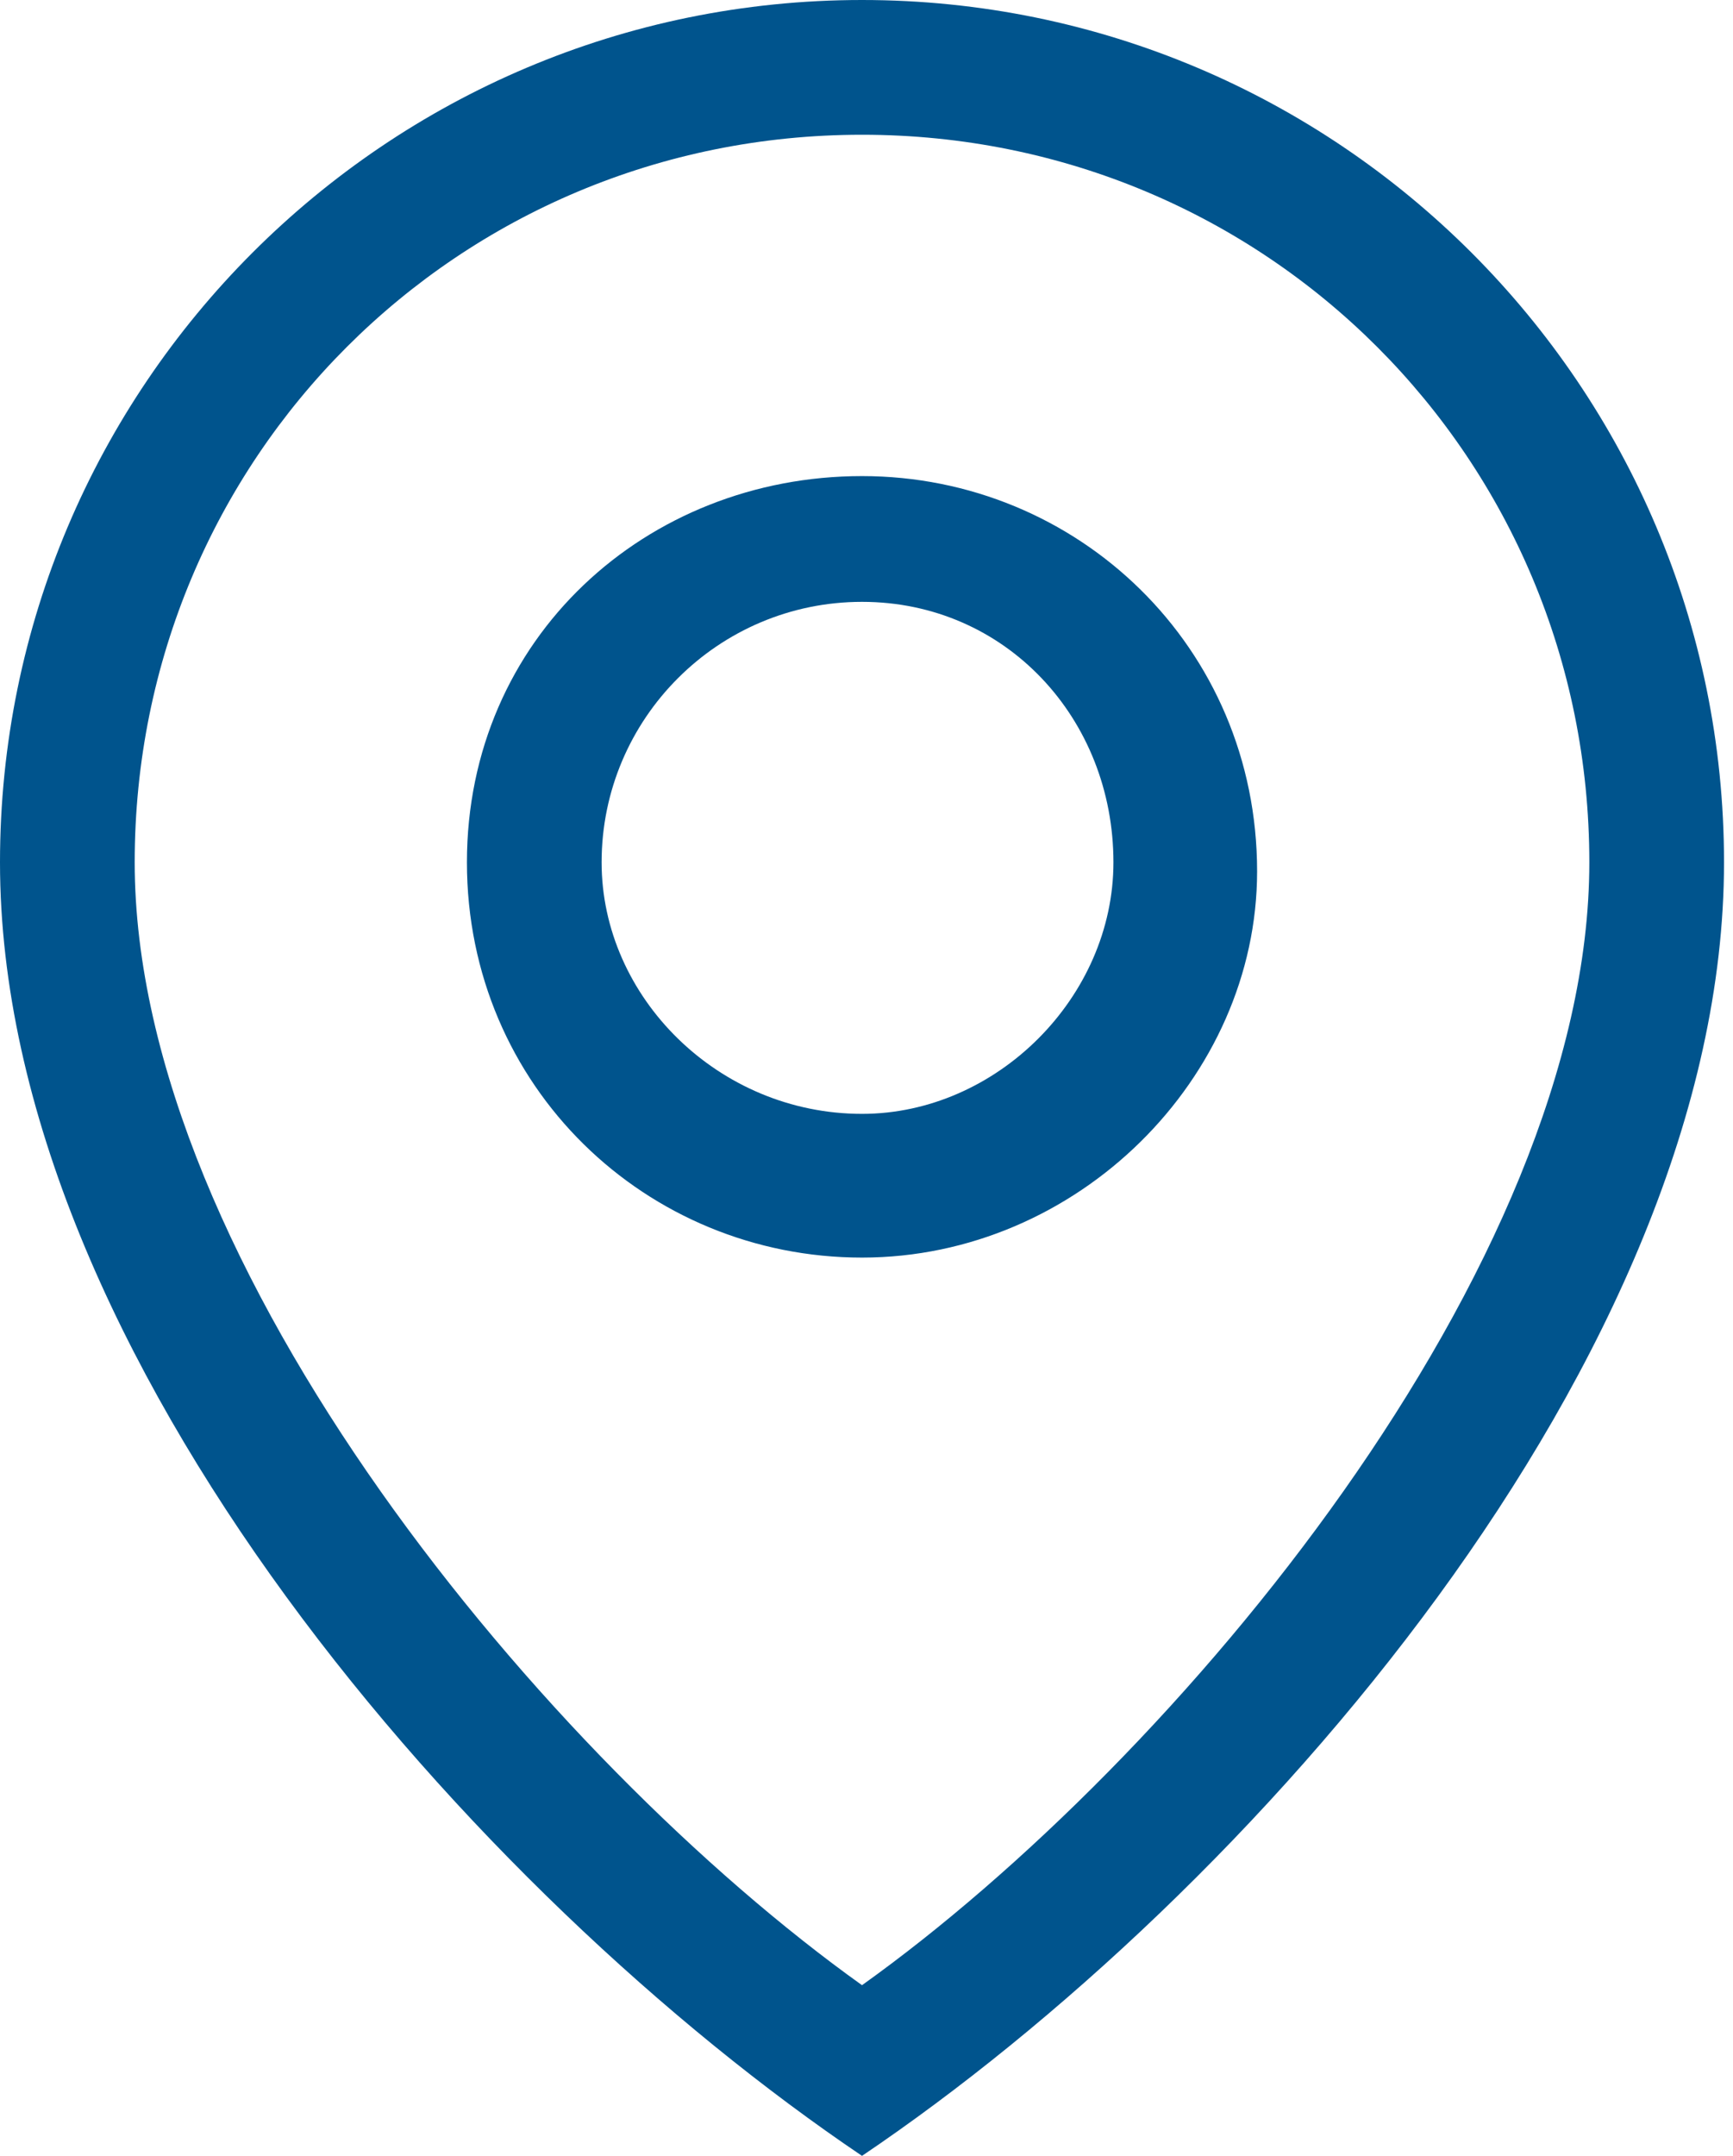
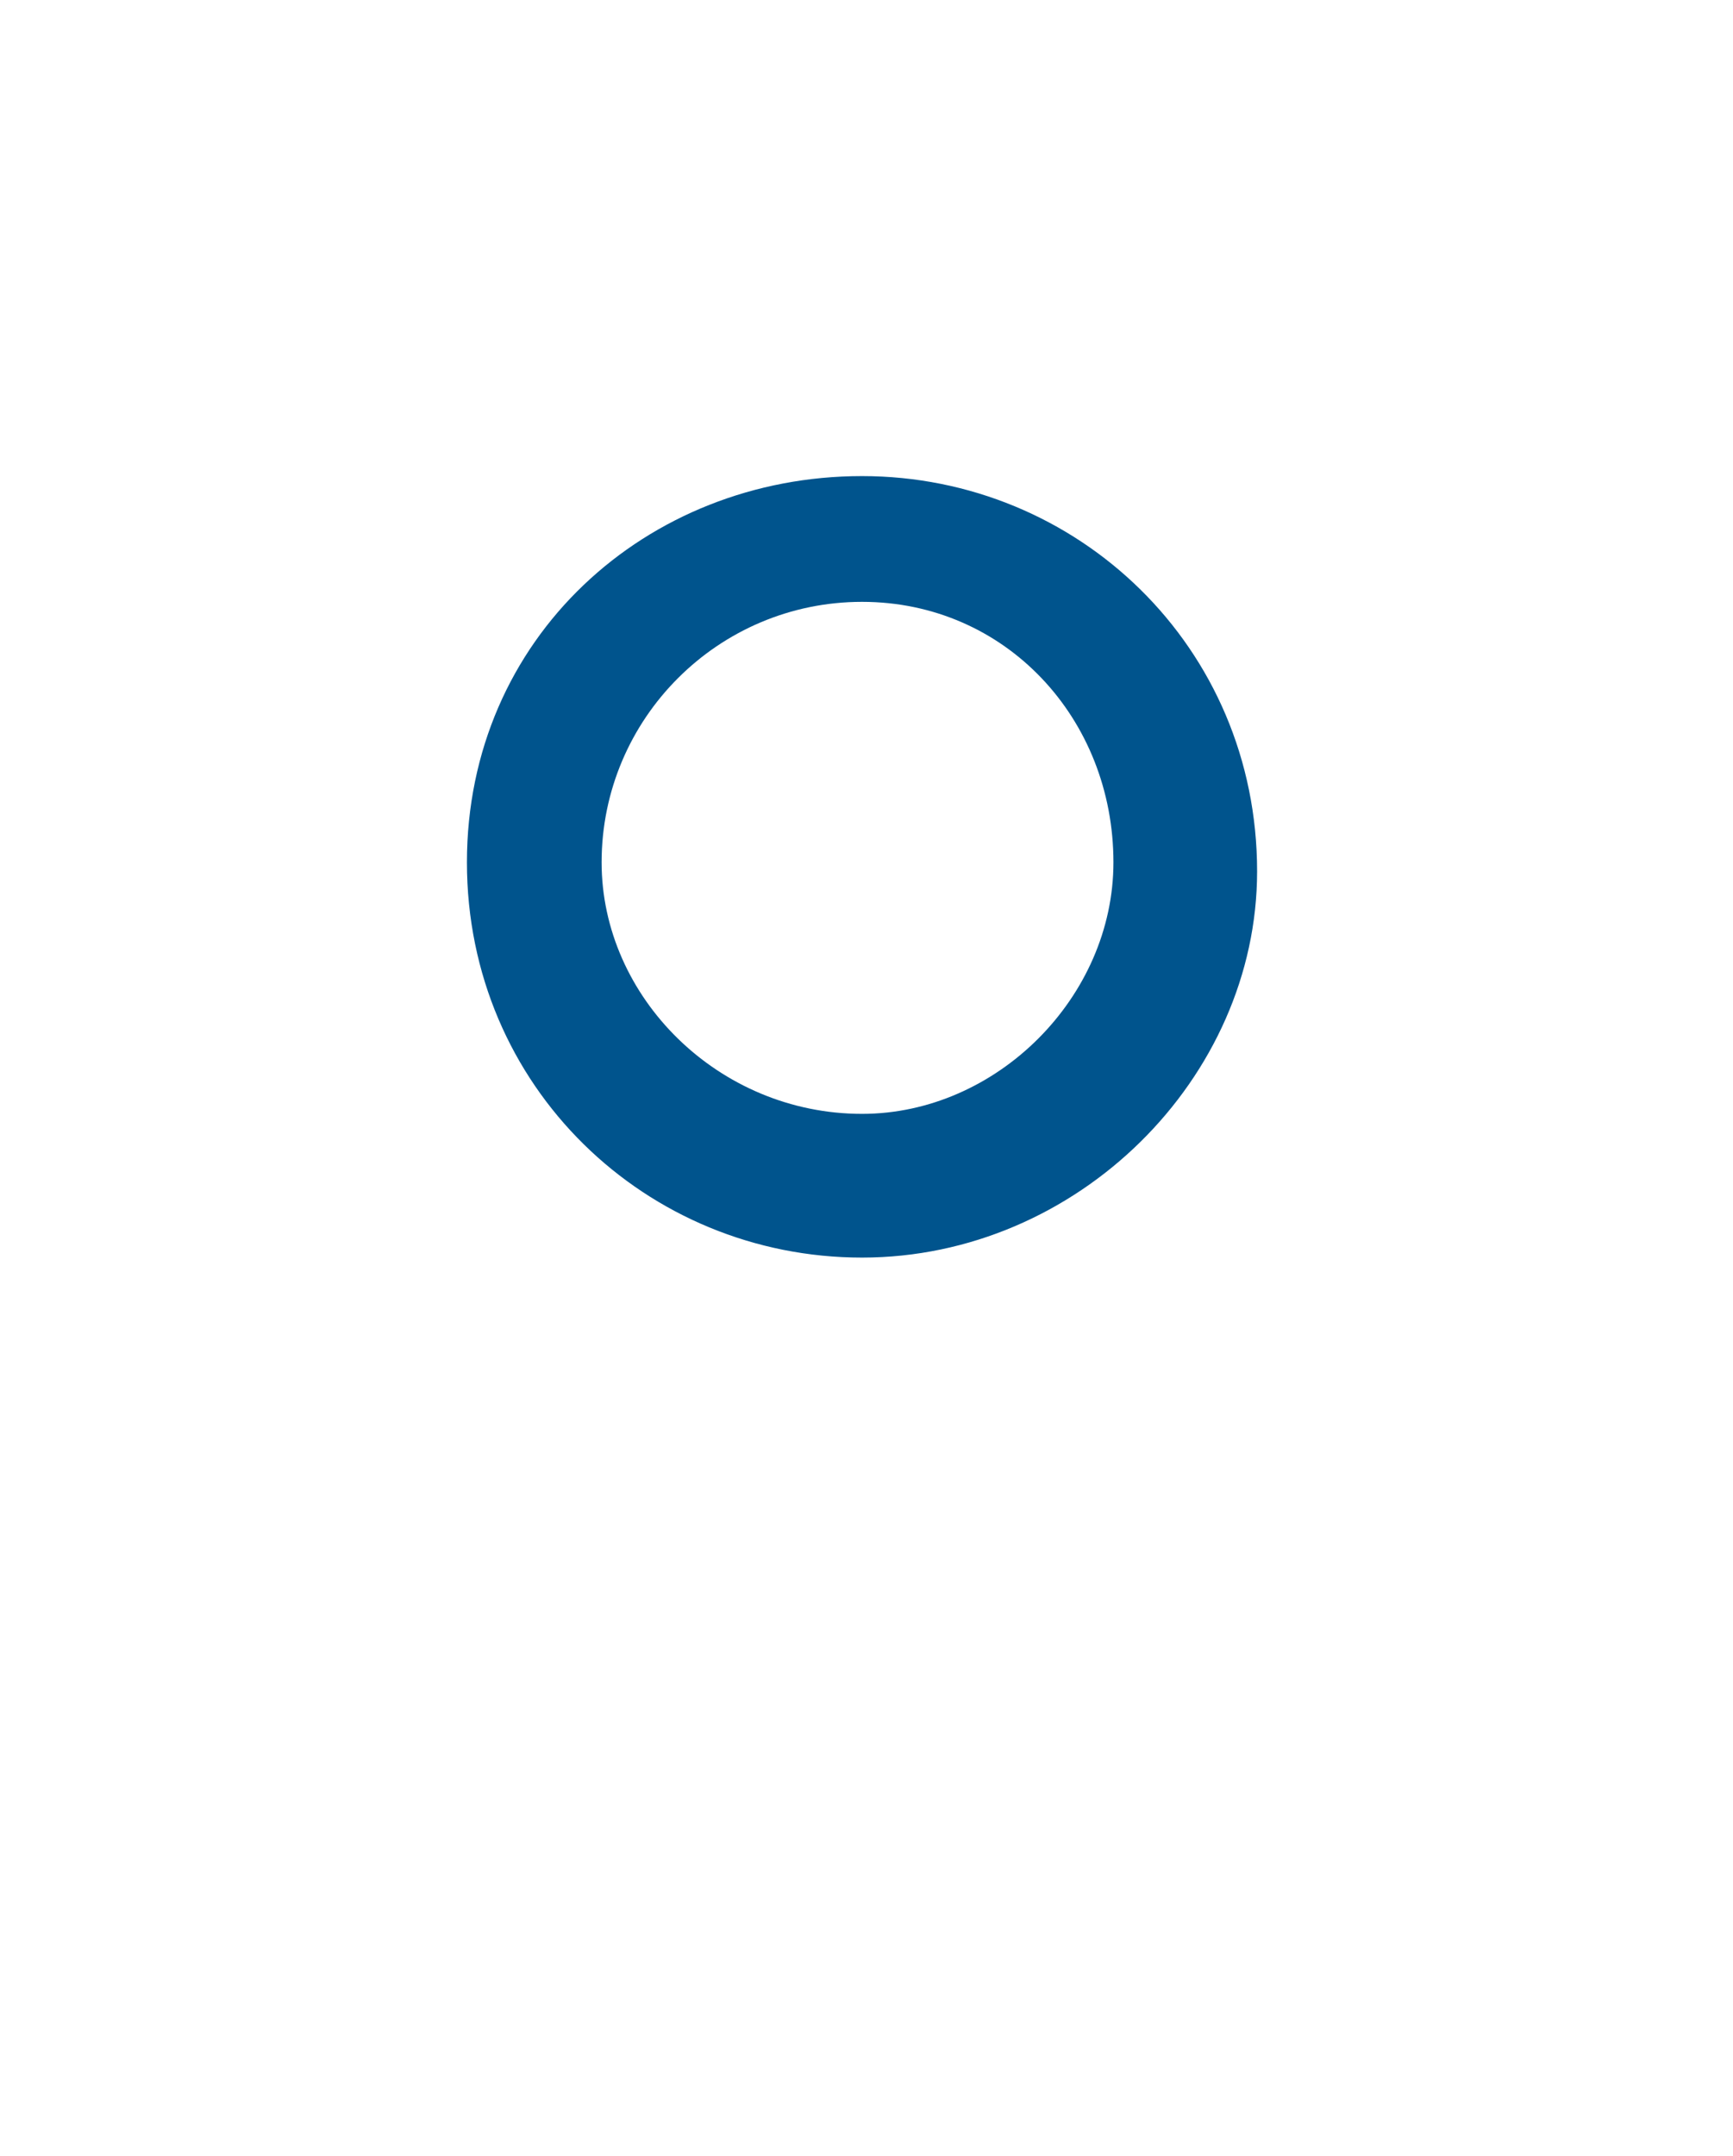
<svg xmlns="http://www.w3.org/2000/svg" version="1.1" id="Layer_1" x="0px" y="0px" width="19.3px" height="24px" viewBox="0 0 19.3 24" enable-background="new 0 0 19.3 24" xml:space="preserve">
  <g>
-     <path fill="#00548D" d="M9.6,0c5.3,0,9.6,4.3,9.6,9.6c0,5.5-5.3,11.5-9.6,14.4C5.3,21.1,0,15.1,0,9.6C0,4.3,4.3,0,9.6,0z M9.6,1.5   c-4.5,0-8.1,3.6-8.1,8.1s4.6,10,8.1,12.5c3.5-2.5,8.1-8,8.1-12.5S14.1,1.5,9.6,1.5z" />
    <path fill="#00548D" d="M9.6,5.3c2.4,0,4.4,1.9,4.4,4.4C14,12,12,14,9.6,14c-2.4,0-4.4-1.9-4.4-4.4S7.2,5.3,9.6,5.3z M9.6,6.7   C8,6.7,6.7,8,6.7,9.6c0,1.5,1.3,2.8,2.9,2.8c1.5,0,2.8-1.3,2.8-2.8C12.4,8,11.2,6.7,9.6,6.7z" />
  </g>
</svg>